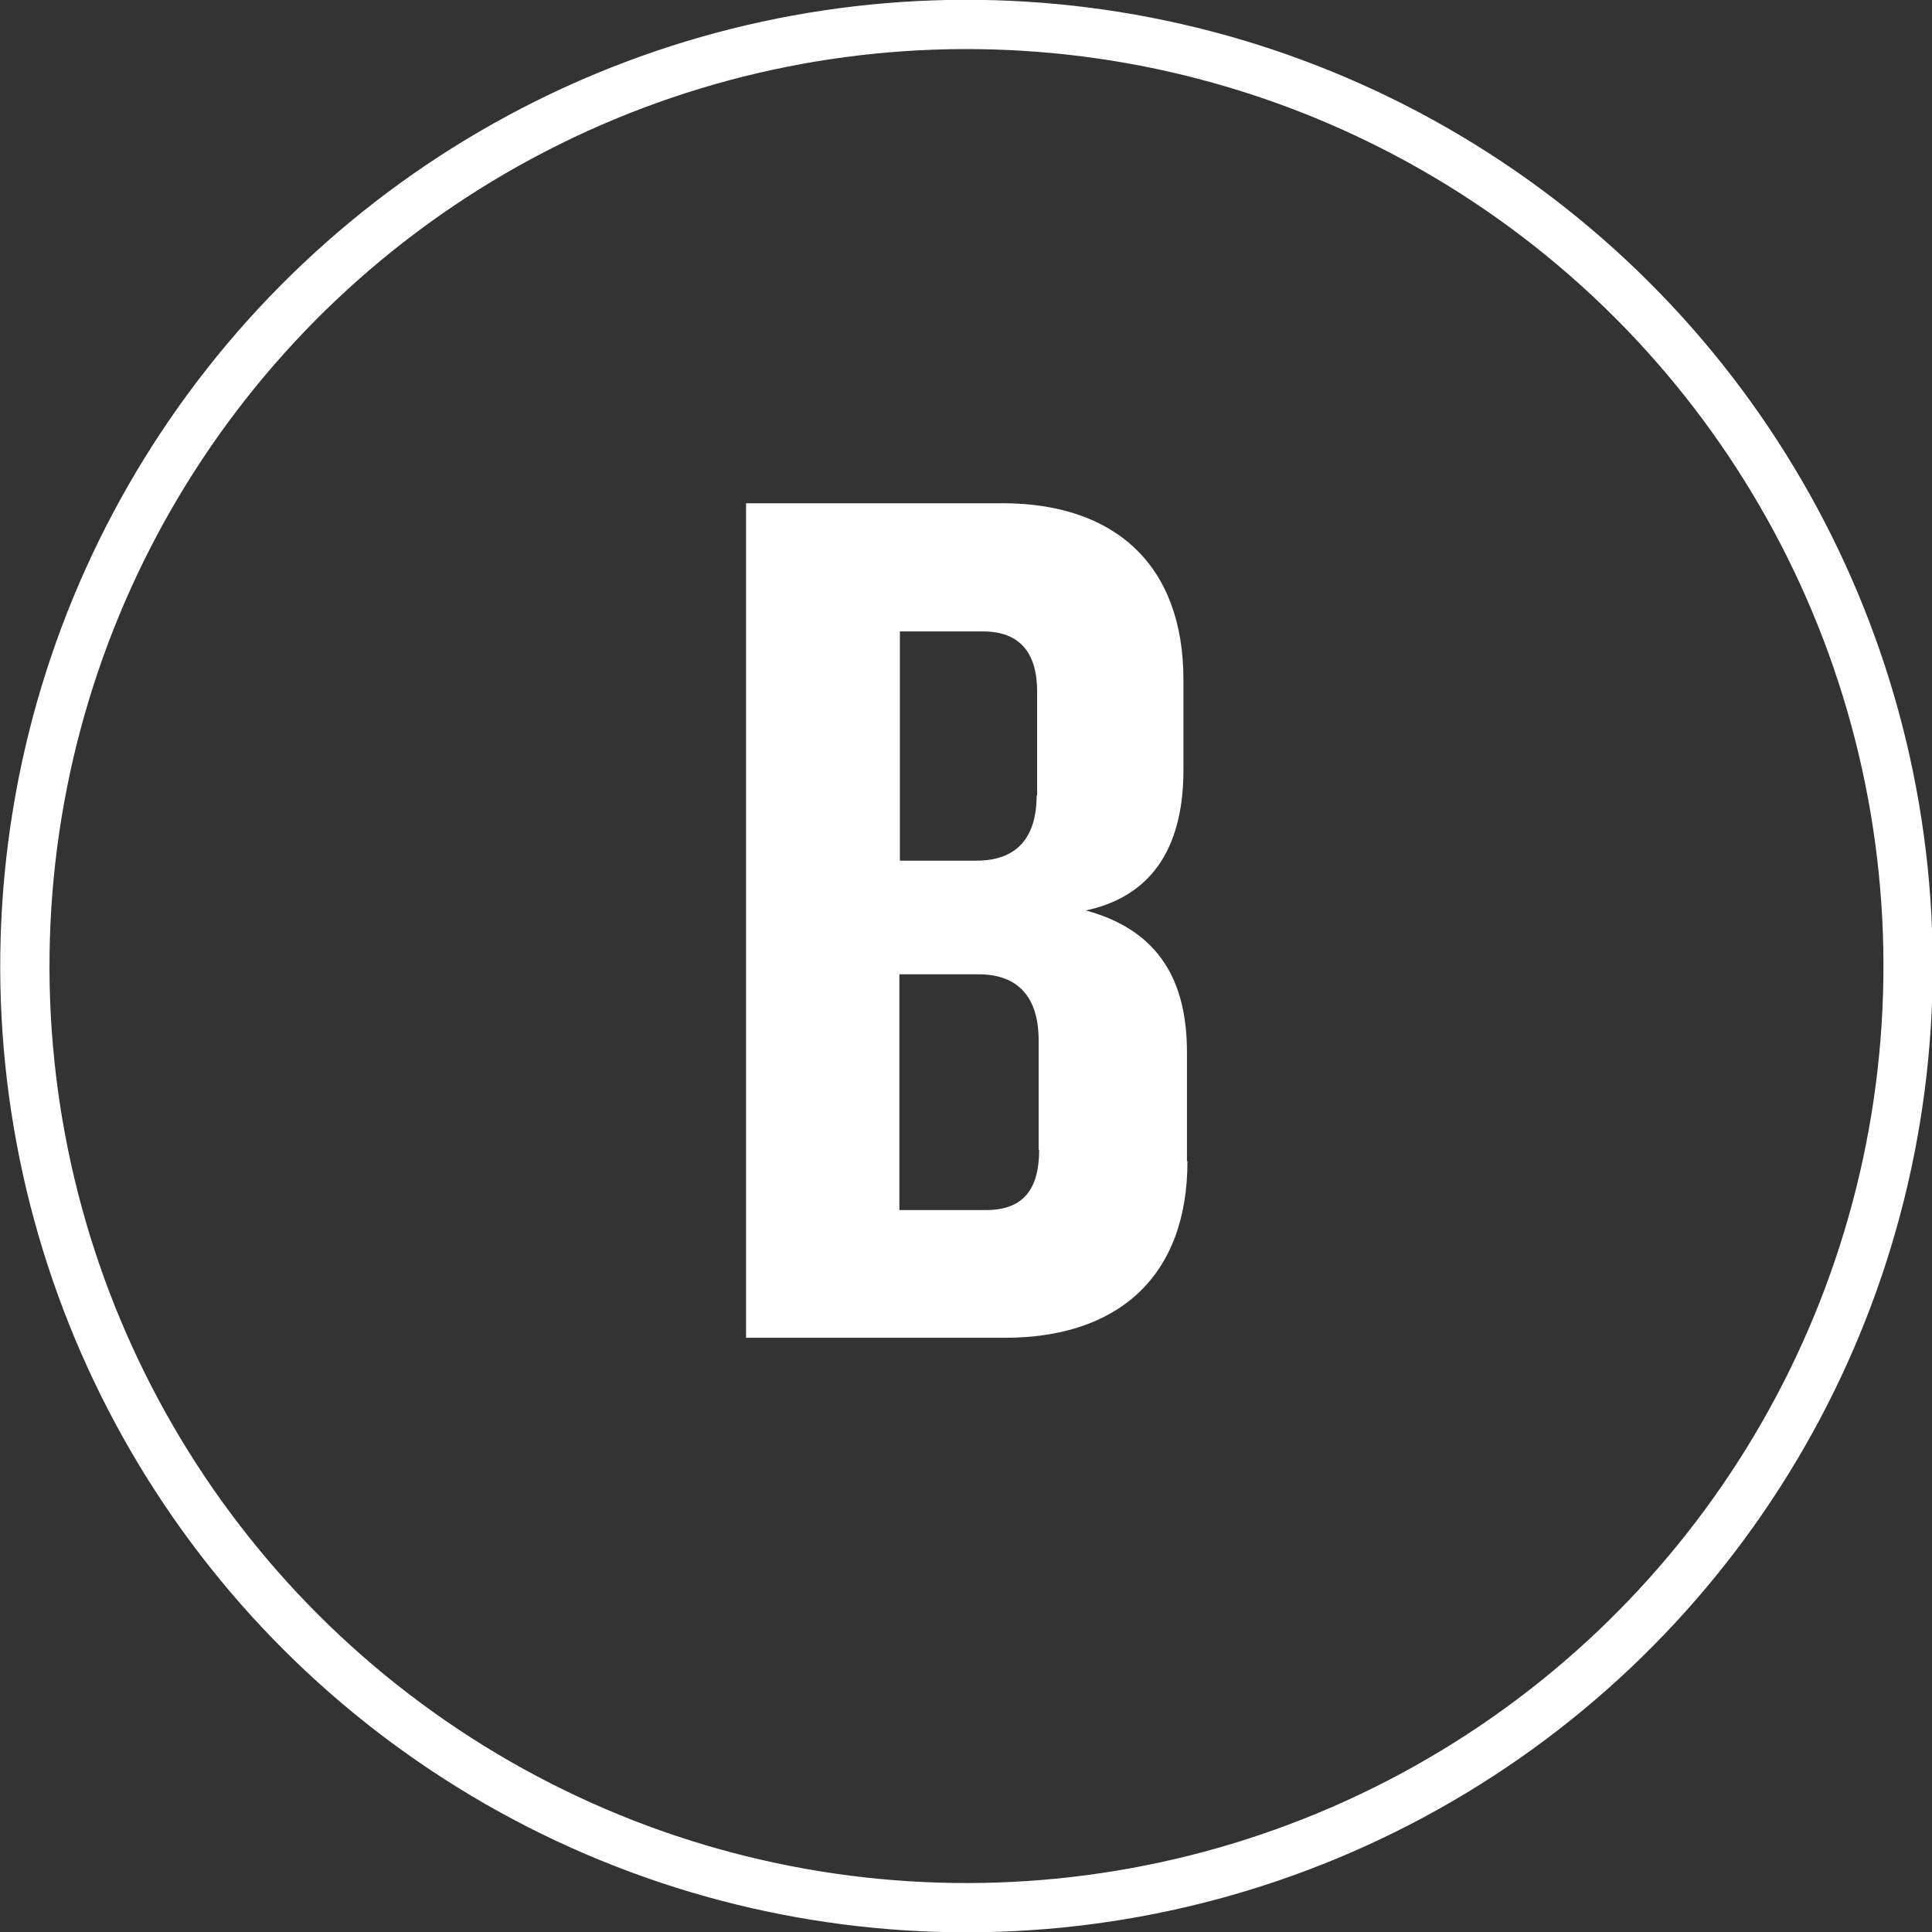
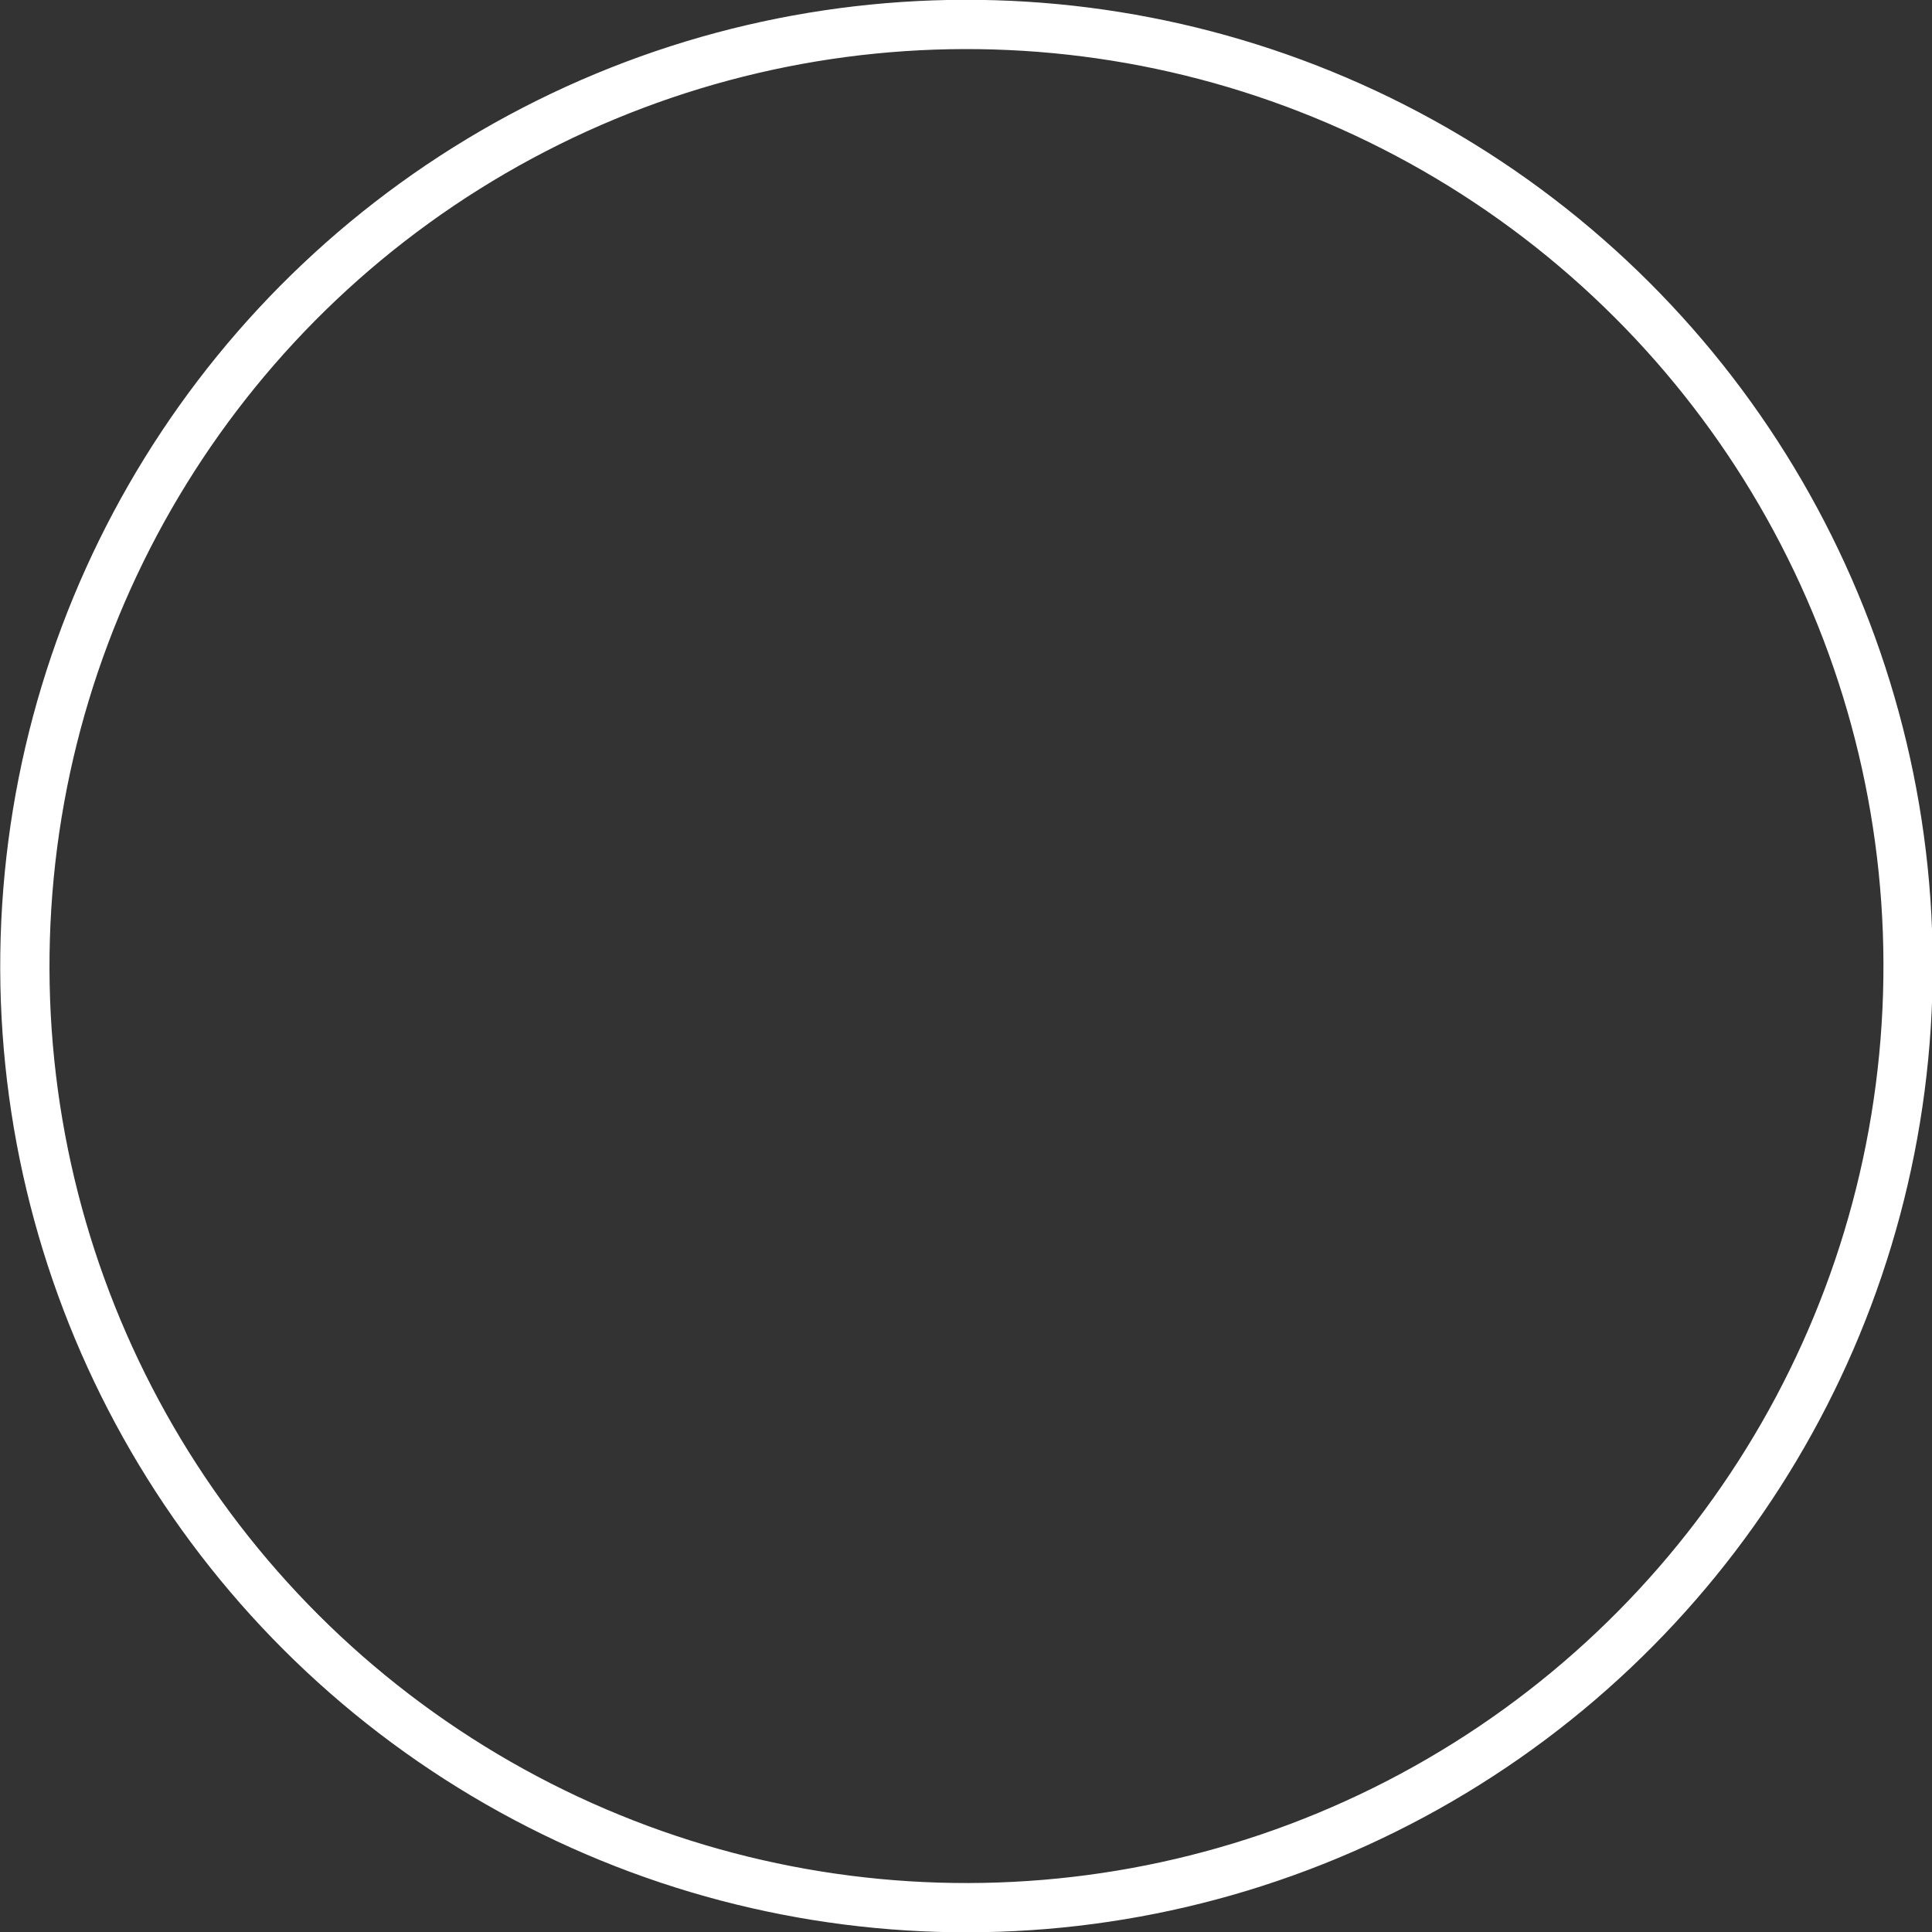
<svg xmlns="http://www.w3.org/2000/svg" id="Layer_2" viewBox="0 0 38.43 38.43">
  <rect x="0" y="0" width="38.43" height="38.43" fill="#333333" stroke="none" />
  <defs>
    <style>.cls-1{fill:#fff;}.cls-2{fill:none;stroke:#fff;stroke-linecap:round;stroke-linejoin:round;stroke-width:.98px;}</style>
  </defs>
  <g id="Layer_1-2">
-     <path class="cls-1" d="M20.67,22.87c0,.77-.3,1.2-1.06,1.2h-1.72v-4.69h1.57c.79,0,1.2,.45,1.2,1.32v2.17Zm-.05-7.05c0,.87-.42,1.3-1.2,1.3h-1.52v-4.56h1.65c.76,0,1.08,.45,1.08,1.2v2.07Zm2.99,7.28v-2.17c0-1.4-.54-2.42-2.01-2.82,1.4-.3,1.94-1.37,1.94-2.79v-1.8c0-2.29-1.37-3.51-3.6-3.51h-5.1V26.61h5.15c2.23,0,3.63-1.2,3.63-3.51" />
    <circle class="cls-2" cx="19.22" cy="19.22" r="18.73" transform="translate(-7.23 25.46) rotate(-58.28)" />
  </g>
</svg>